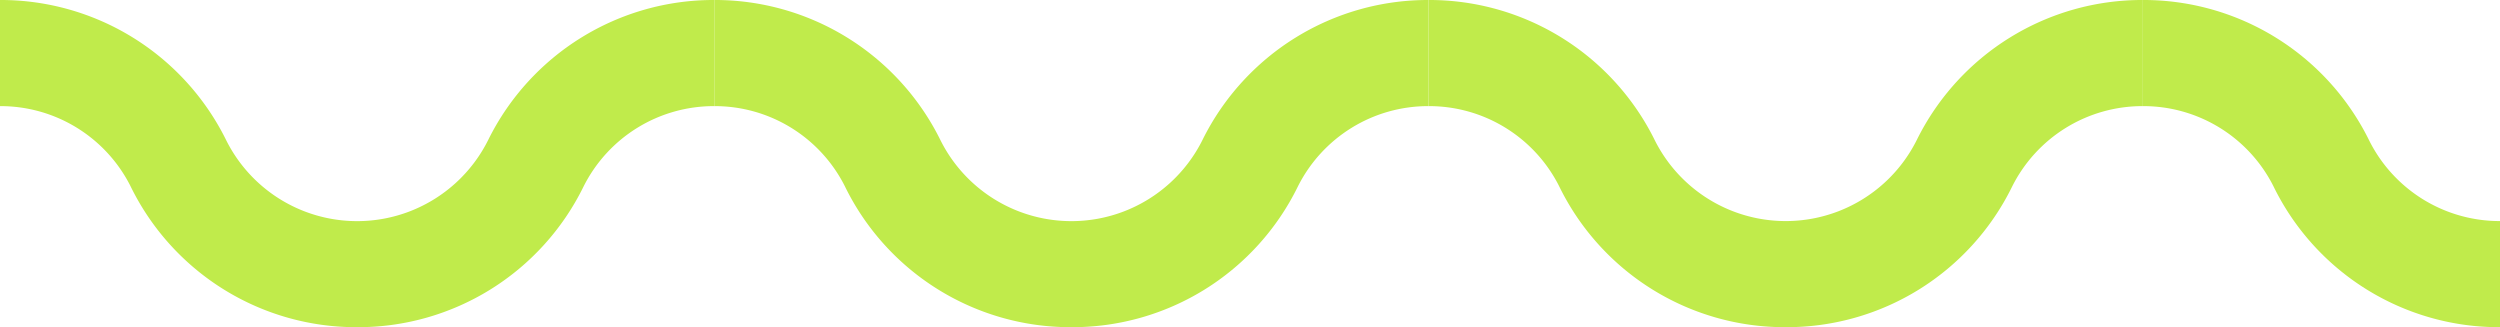
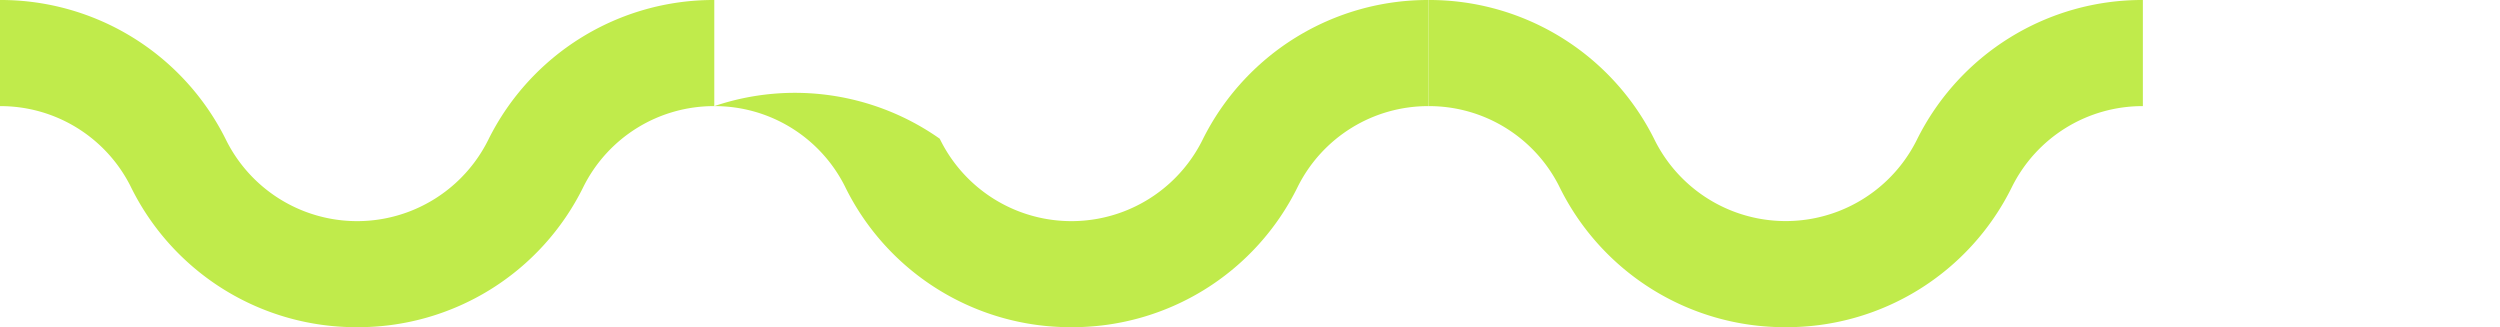
<svg xmlns="http://www.w3.org/2000/svg" viewBox="0 0 218.575 28.606" width="100%" style="vertical-align: middle; max-width: 100%; width: 100%;">
  <g>
    <g>
      <path d="M31.224,28.606A21.953,21.953,0,0,1,11.408,16.271,12.73,12.73,0,0,0,0,9.278V0A21.981,21.981,0,0,1,19.711,12.128a12.8,12.8,0,0,0,22.986.081A21.975,21.975,0,0,1,62.45,0V9.278A12.739,12.739,0,0,0,51,16.348,21.947,21.947,0,0,1,31.224,28.606Z" fill="rgb(192,235,75)">
     </path>
-       <path d="M93.674,28.606A21.947,21.947,0,0,1,73.859,16.27,12.733,12.733,0,0,0,62.45,9.278V0A21.983,21.983,0,0,1,82.161,12.128a12.8,12.8,0,0,0,22.986.081A21.98,21.98,0,0,1,124.9,0V9.278a12.742,12.742,0,0,0-11.449,7.071A21.945,21.945,0,0,1,93.674,28.606Z" fill="rgb(192,235,75)">
+       <path d="M93.674,28.606A21.947,21.947,0,0,1,73.859,16.27,12.733,12.733,0,0,0,62.45,9.278A21.983,21.983,0,0,1,82.161,12.128a12.8,12.8,0,0,0,22.986.081A21.98,21.98,0,0,1,124.9,0V9.278a12.742,12.742,0,0,0-11.449,7.071A21.945,21.945,0,0,1,93.674,28.606Z" fill="rgb(192,235,75)">
     </path>
      <path d="M156.125,28.606A21.946,21.946,0,0,1,136.31,16.27,12.732,12.732,0,0,0,124.9,9.278V0a21.982,21.982,0,0,1,19.712,12.128,12.805,12.805,0,0,0,22.987.081A21.973,21.973,0,0,1,187.351,0V9.278a12.74,12.74,0,0,0-11.449,7.07A21.947,21.947,0,0,1,156.125,28.606Z" fill="rgb(192,235,75)">
-      </path>
-       <path d="M218.575,28.606A21.947,21.947,0,0,1,198.76,16.27a12.732,12.732,0,0,0-11.409-6.992V0a21.981,21.981,0,0,1,19.711,12.128,12.749,12.749,0,0,0,11.513,7.2Z" fill="rgb(192,235,75)">
     </path>
    </g>
  </g>
</svg>